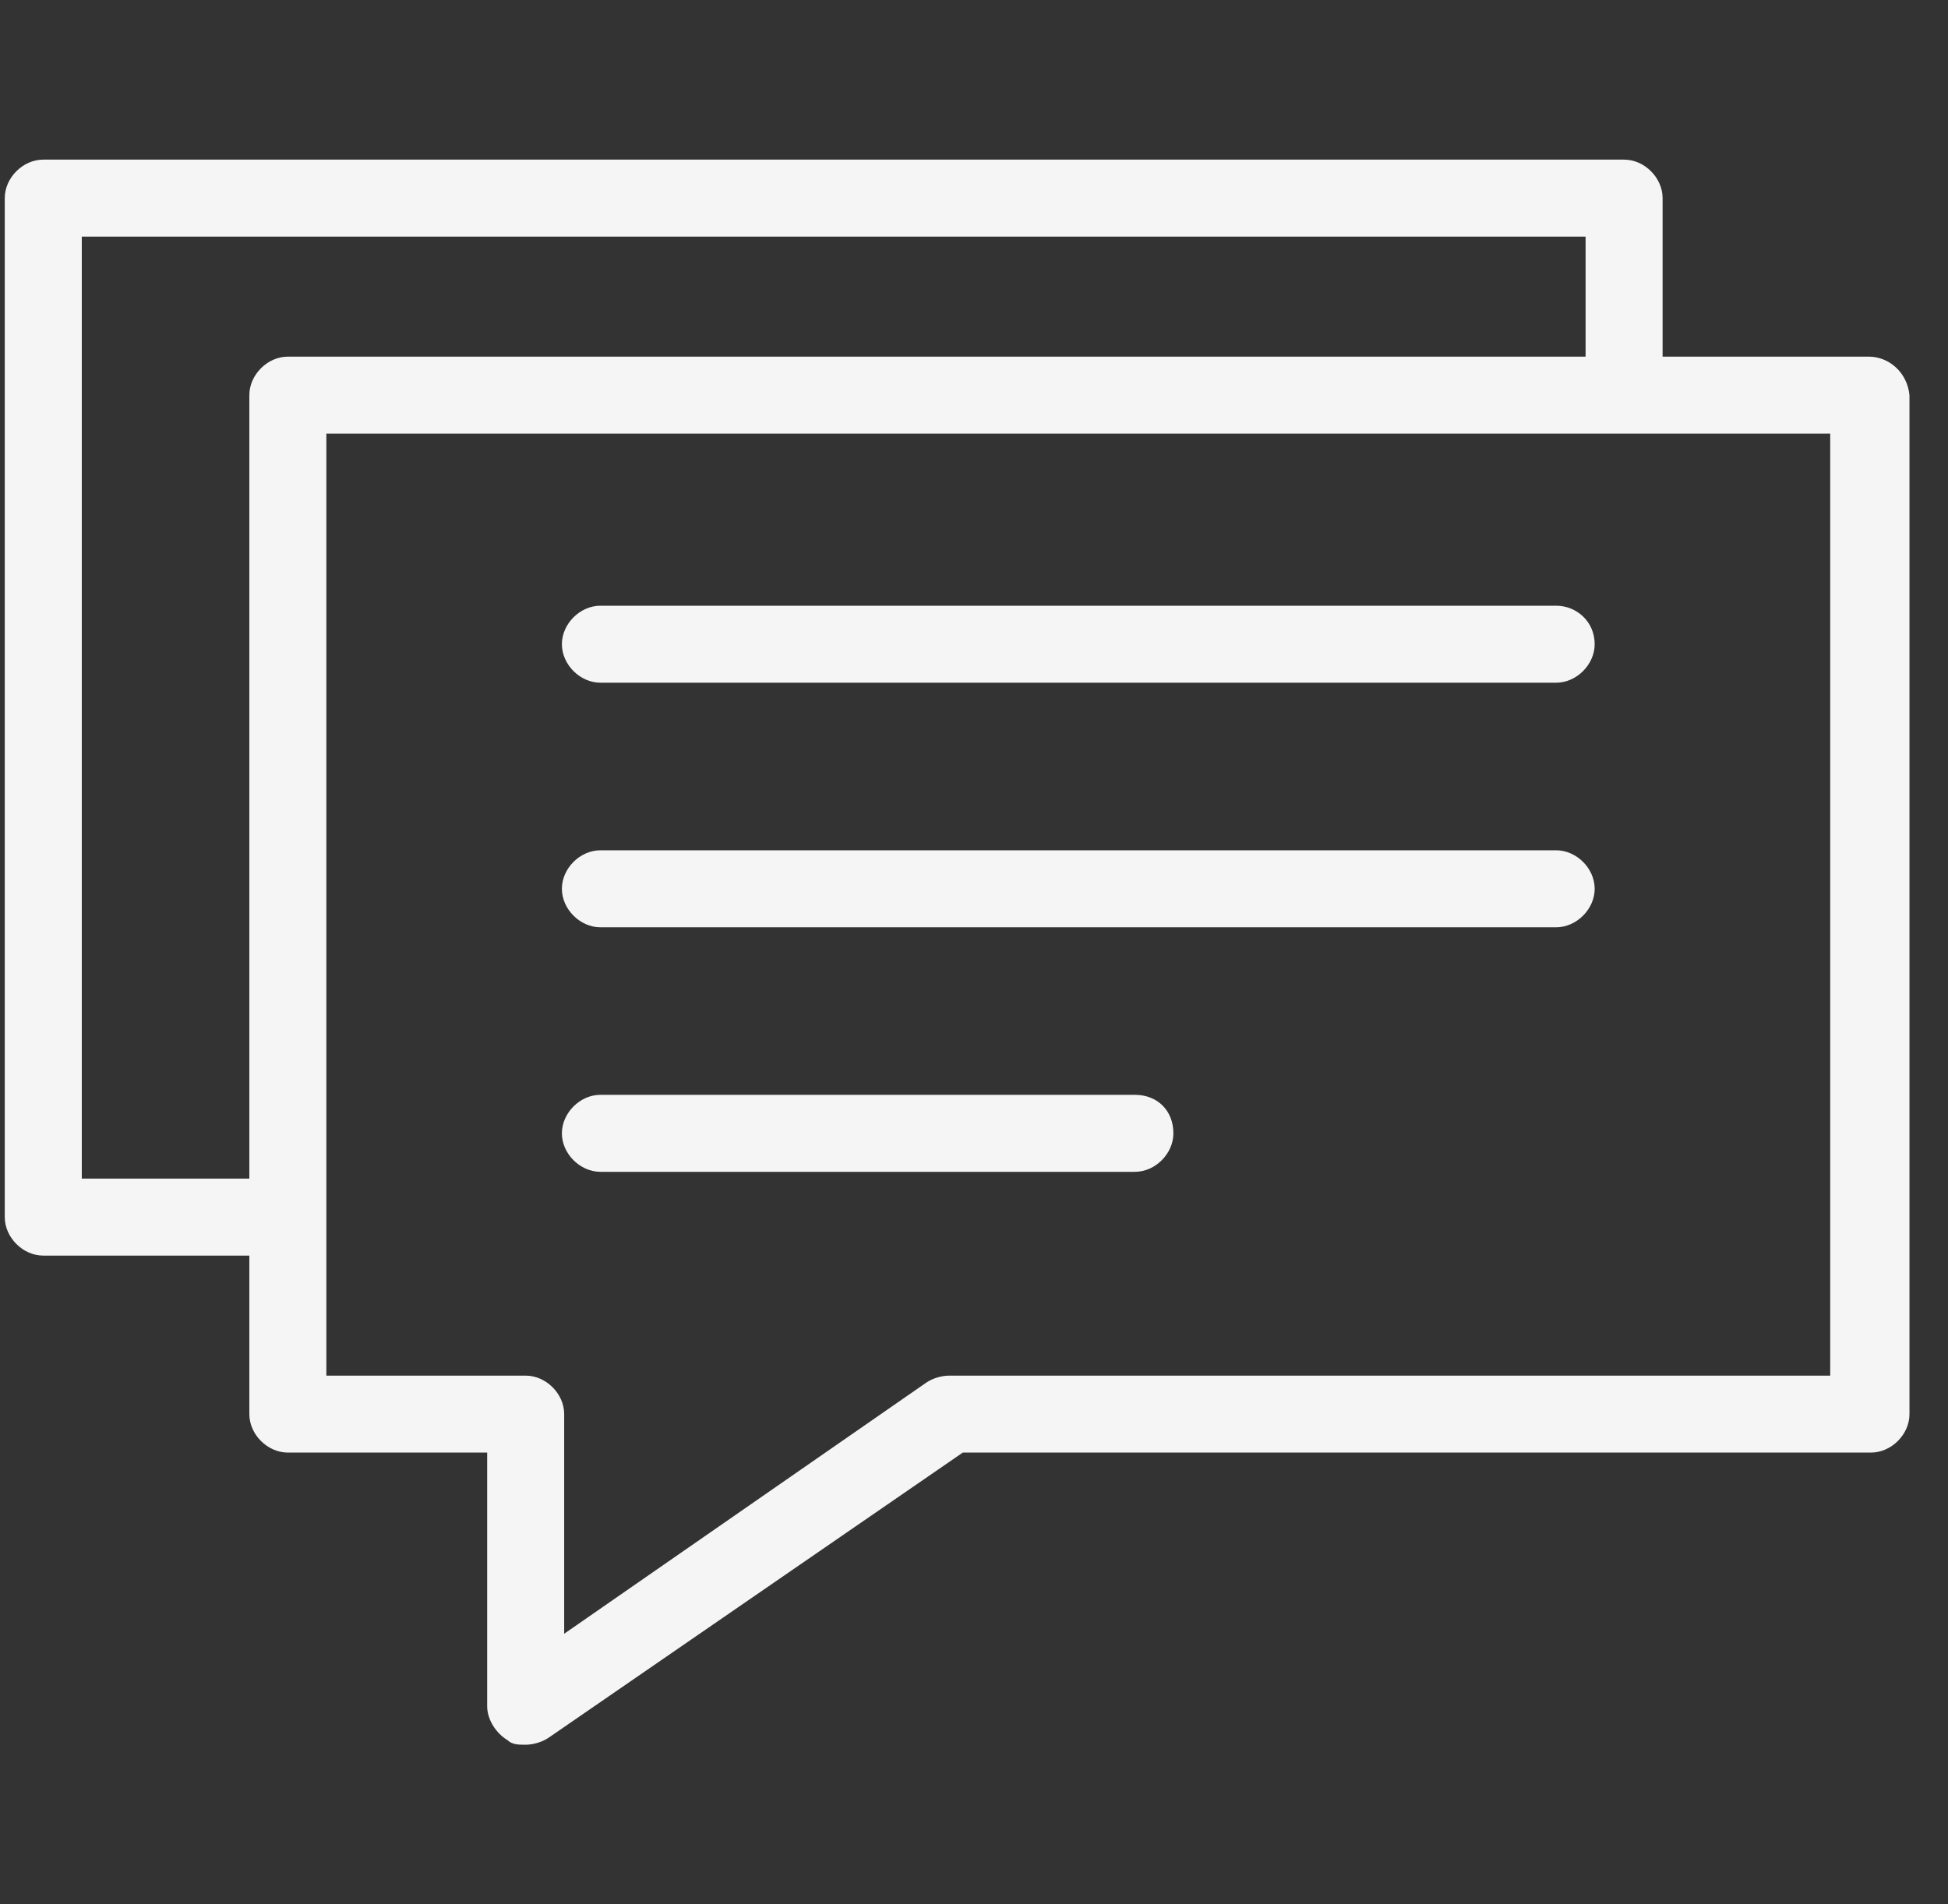
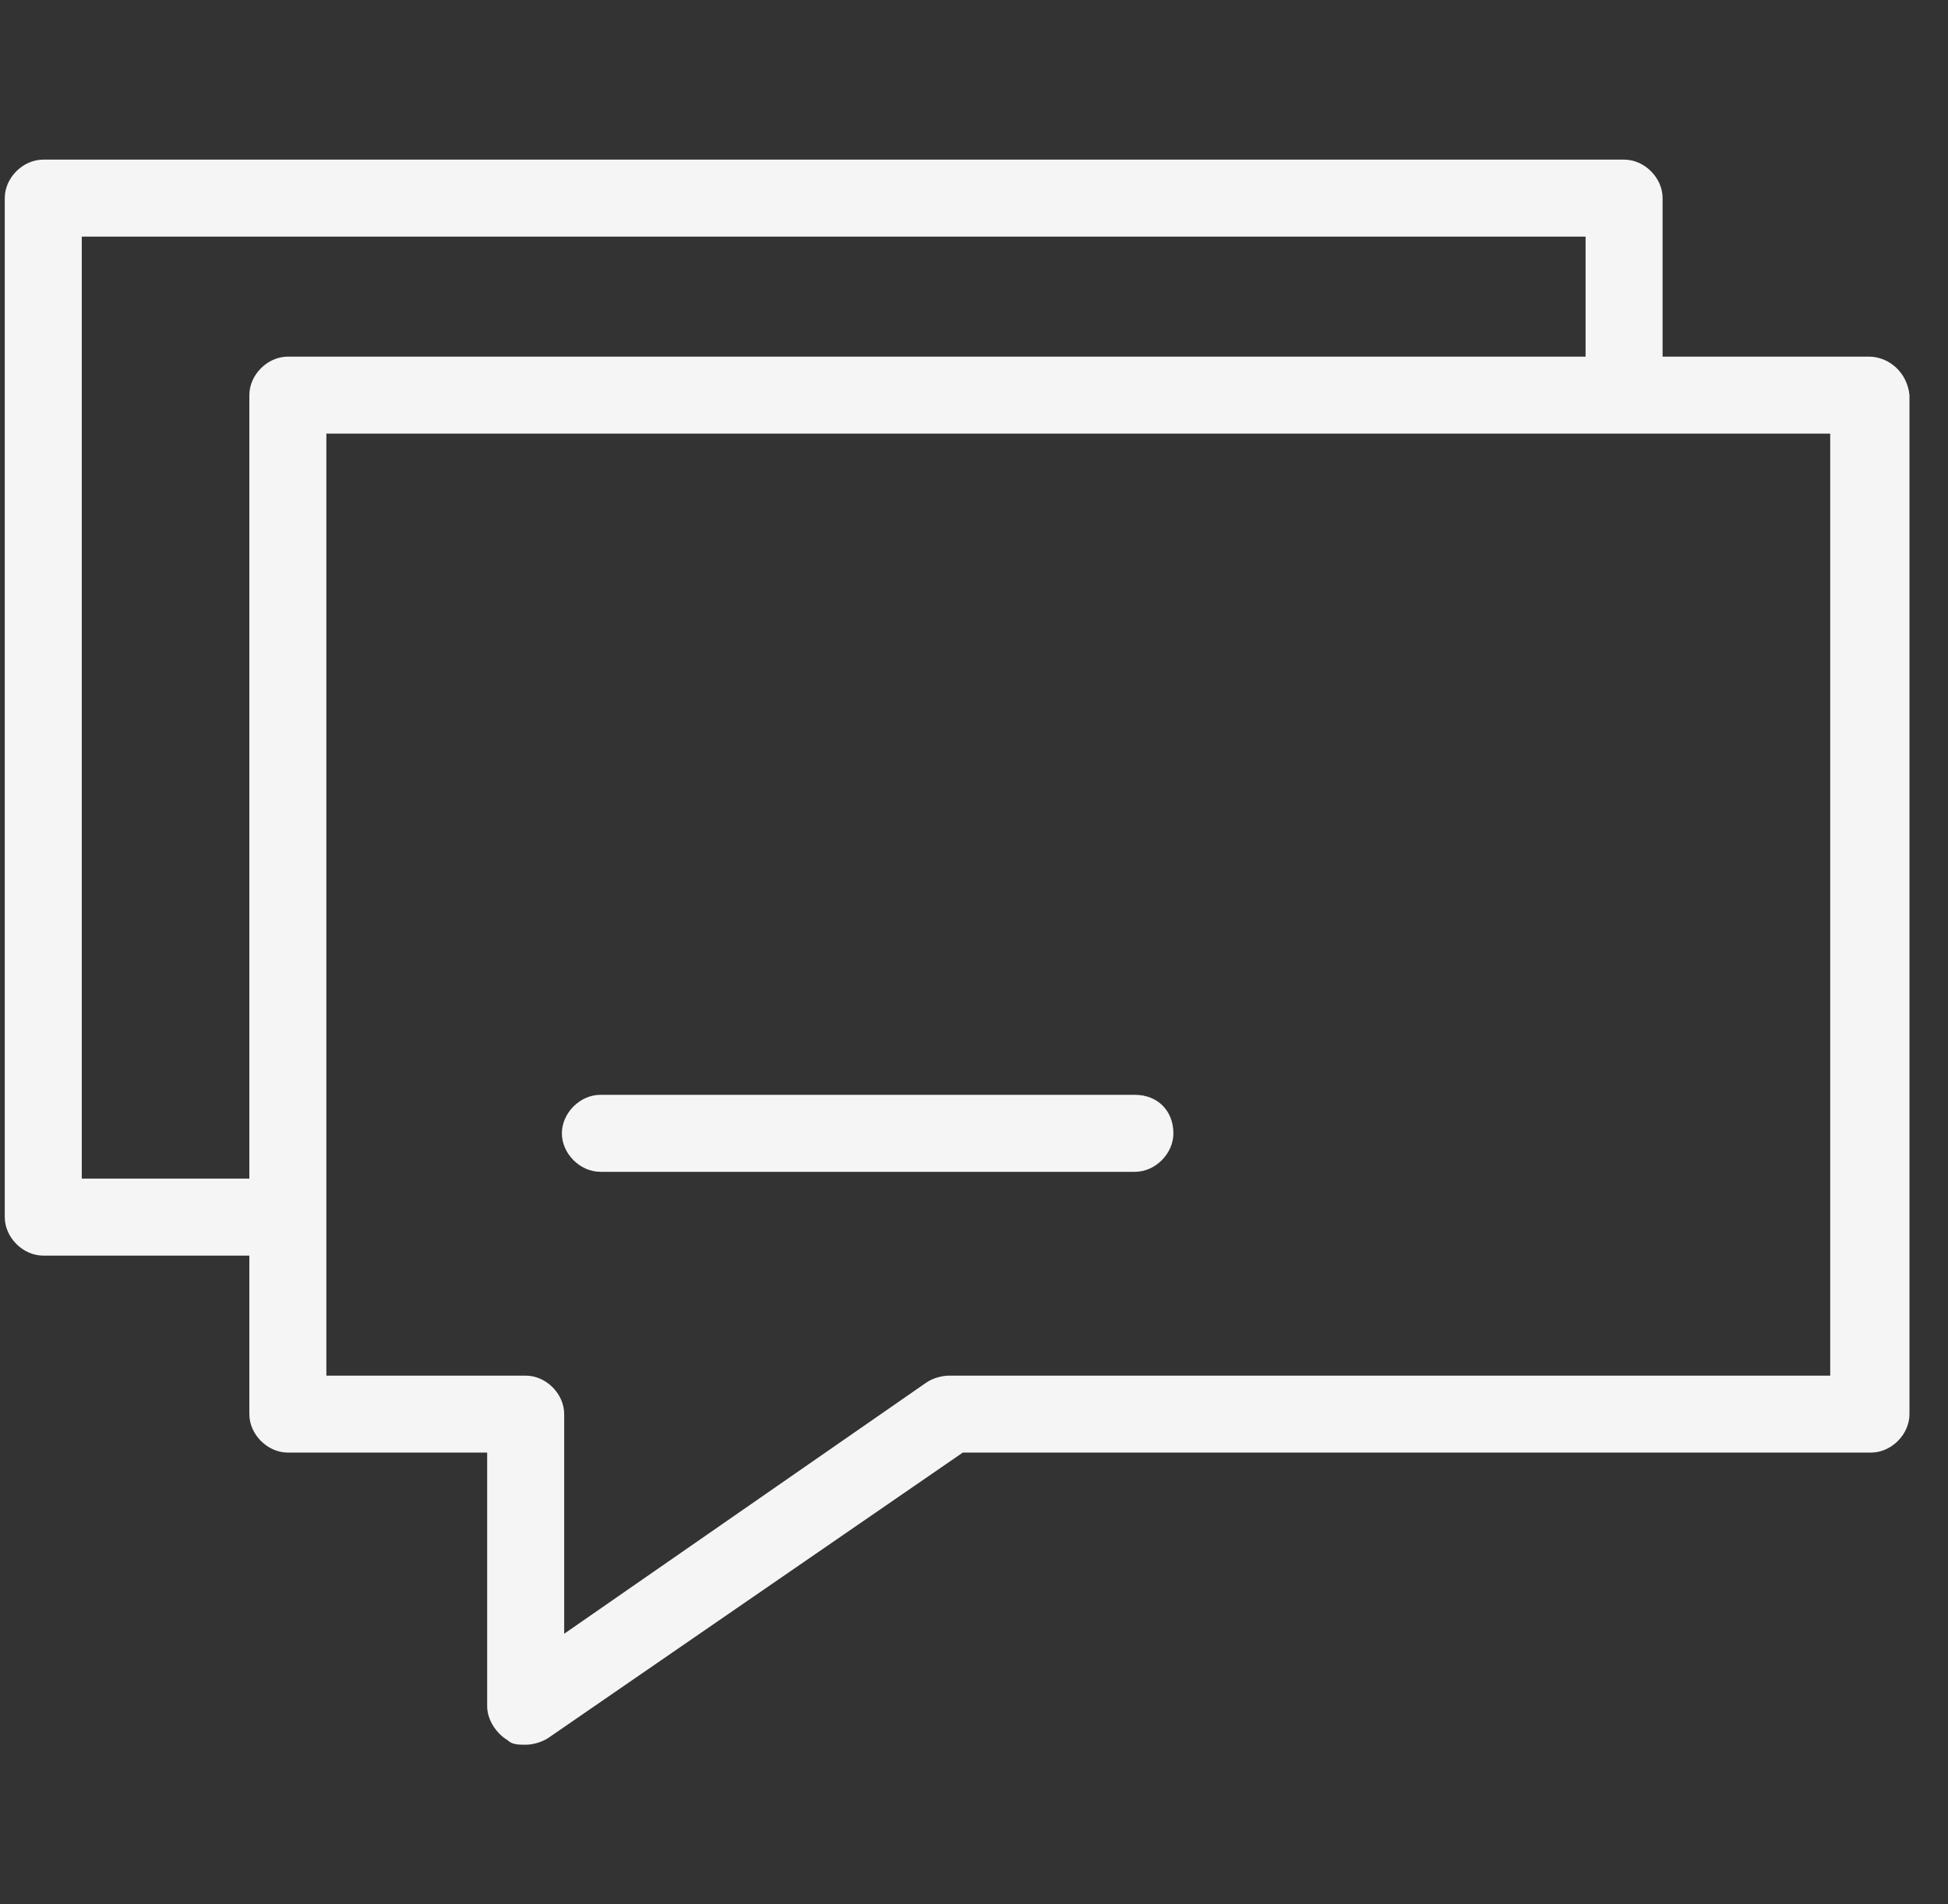
<svg xmlns="http://www.w3.org/2000/svg" width="45" height="44" viewBox="0 0 45 44" fill="none">
  <rect x="0" y="0" width="45" height="44" fill="#333333" stroke="none" />
  <g clip-path="url(#clip0)">
    <path d="M43.168 8.24H38.407V4.578C38.407 4.107 37.989 3.688 37.518 3.688H0.999C0.529 3.688 0.11 4.107 0.11 4.578V28.121C0.11 28.592 0.529 29.011 0.999 29.011H5.76V32.673C5.76 33.144 6.179 33.562 6.65 33.562H11.254V39.422C11.254 39.736 11.463 40.05 11.725 40.207C11.829 40.312 11.986 40.312 12.143 40.312C12.3 40.312 12.509 40.259 12.666 40.155L22.241 33.562H43.221C43.691 33.562 44.11 33.144 44.11 32.673V9.13C44.058 8.606 43.639 8.24 43.168 8.24ZM5.76 9.13V27.232H1.889V5.467H36.628V8.24H6.65C6.179 8.24 5.76 8.659 5.76 9.13ZM42.279 31.784H21.927C21.77 31.784 21.561 31.836 21.404 31.941L13.033 37.748V32.673C13.033 32.202 12.614 31.784 12.143 31.784H7.539V10.019H42.279V31.784Z" fill="#F5F5F5" />
-     <path d="M13.87 15.774H35.948C36.419 15.774 36.838 15.355 36.838 14.884C36.838 14.361 36.419 13.995 35.948 13.995H13.87C13.399 13.995 12.98 14.414 12.98 14.884C12.98 15.355 13.399 15.774 13.87 15.774Z" fill="#F5F5F5" />
-     <path d="M13.87 21.425H35.948C36.419 21.425 36.838 21.006 36.838 20.535C36.838 20.064 36.419 19.646 35.948 19.646H13.87C13.399 19.646 12.98 20.064 12.98 20.535C12.98 21.006 13.399 21.425 13.87 21.425Z" fill="#F5F5F5" />
    <path d="M13.87 27.075H26.217C26.688 27.075 27.106 26.656 27.106 26.186C27.106 25.662 26.74 25.296 26.217 25.296H13.87C13.399 25.296 12.98 25.715 12.98 26.186C12.98 26.656 13.399 27.075 13.87 27.075Z" fill="#F5F5F5" />
  </g>
  <defs>
    <clipPath id="clip0">
      <rect width="44" height="44" fill="white" transform="translate(0.11)" />
    </clipPath>
  </defs>
</svg>